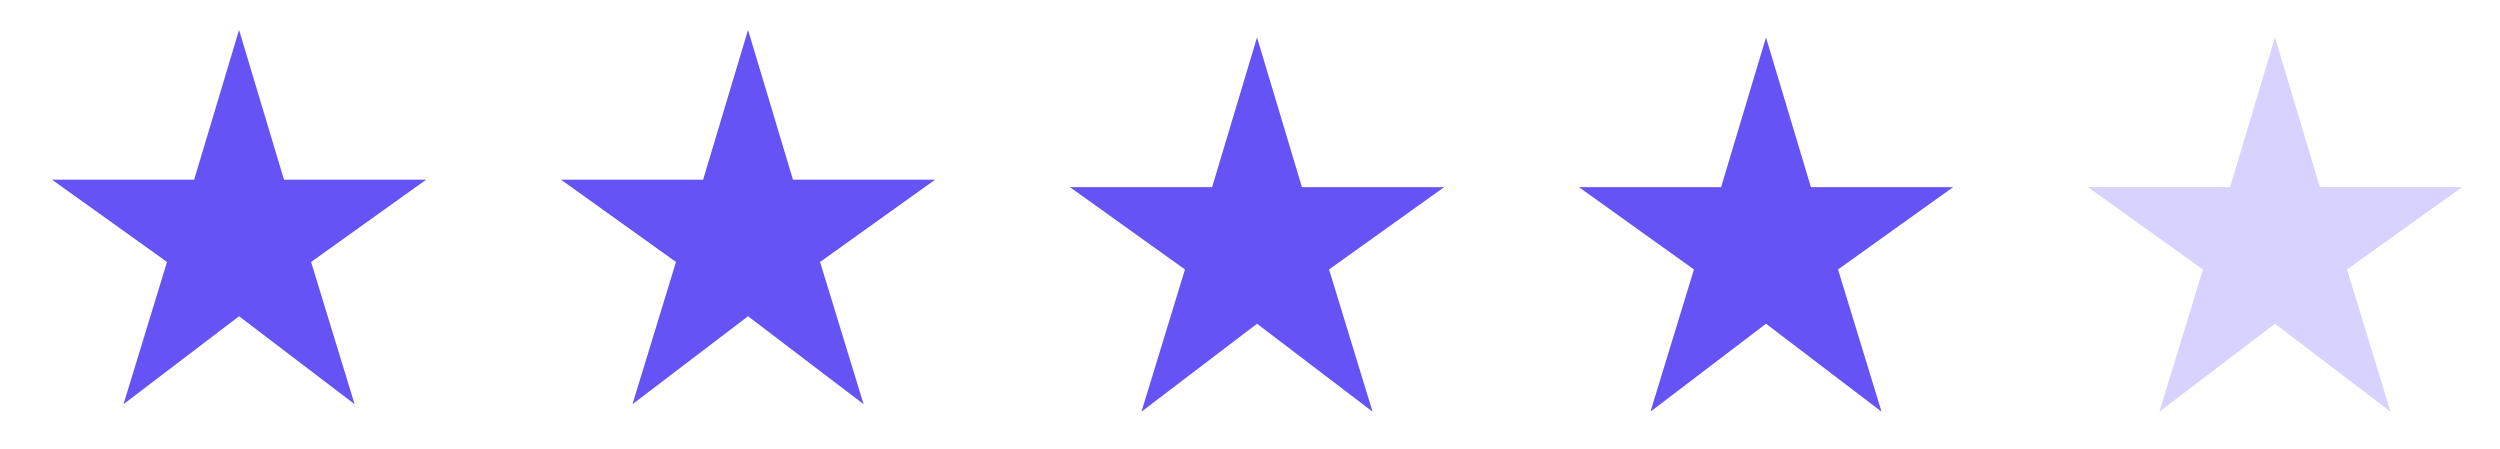
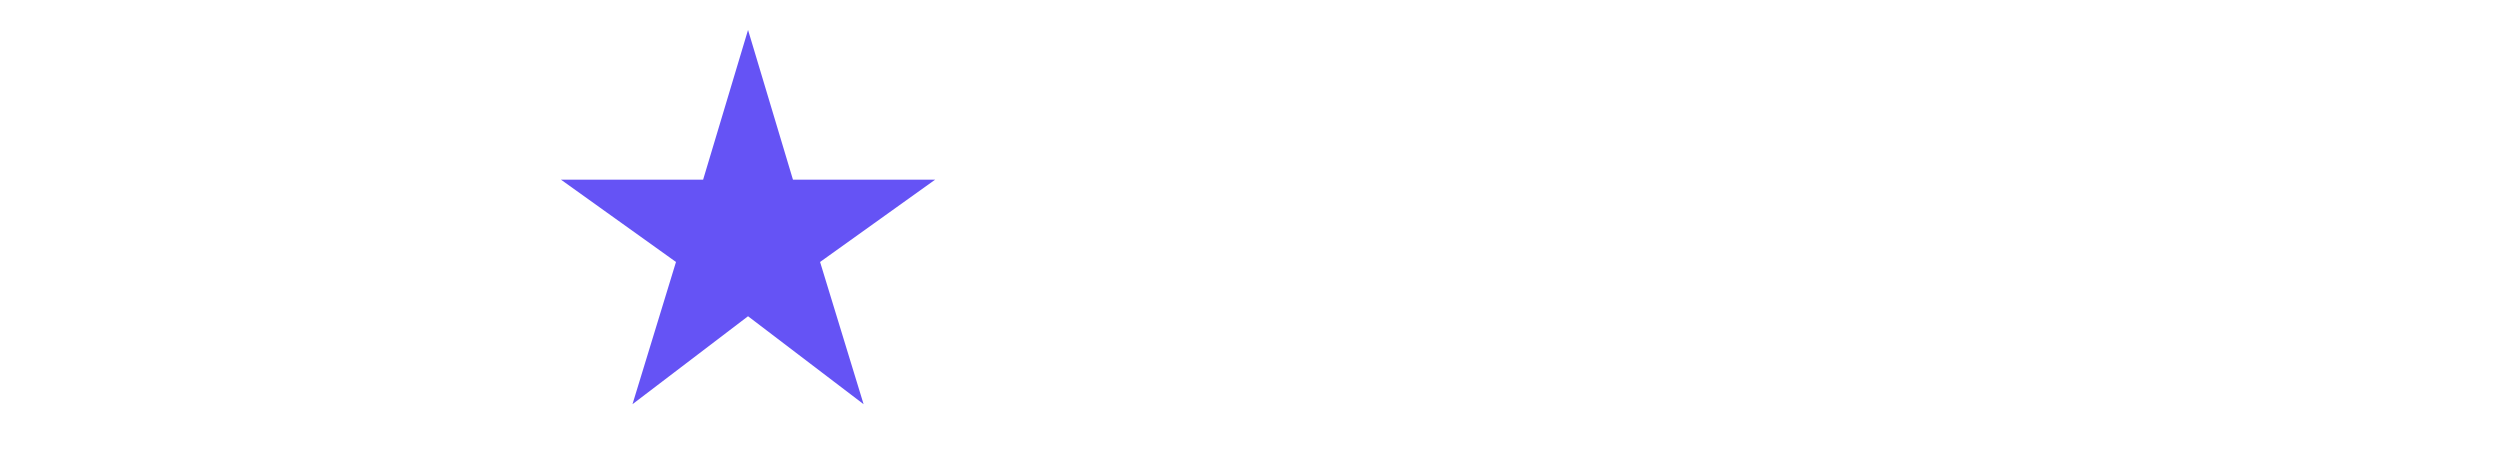
<svg xmlns="http://www.w3.org/2000/svg" width="167" height="30" viewBox="0 0 167 30" fill="none">
-   <path d="M8.25 27L11.156 17.5L3.469 12H12.969L15.969 2L18.969 12H28.469L20.781 17.5L23.688 27L15.969 21.125L8.25 27Z" fill="#6553F5" />
  <path d="M42.25 27L45.156 17.5L37.469 12H46.969L49.969 2L52.969 12H62.469L54.781 17.5L57.688 27L49.969 21.125L42.25 27Z" fill="#6553F5" />
-   <path d="M76.25 27.5L79.156 18L71.469 12.5H80.969L83.969 2.5L86.969 12.5H96.469L88.781 18L91.687 27.5L83.969 21.625L76.25 27.5Z" fill="#6553F5" />
-   <path d="M144.25 27.5L147.156 18L139.469 12.5H148.969L151.969 2.5L154.969 12.5H164.469L156.781 18L159.687 27.5L151.969 21.625L144.25 27.5Z" fill="#D7D2FF" />
-   <path d="M110.25 27.5L113.156 18L105.469 12.5H114.969L117.969 2.5L120.969 12.5H130.469L122.781 18L125.687 27.5L117.969 21.625L110.25 27.5Z" fill="#6553F5" />
</svg>